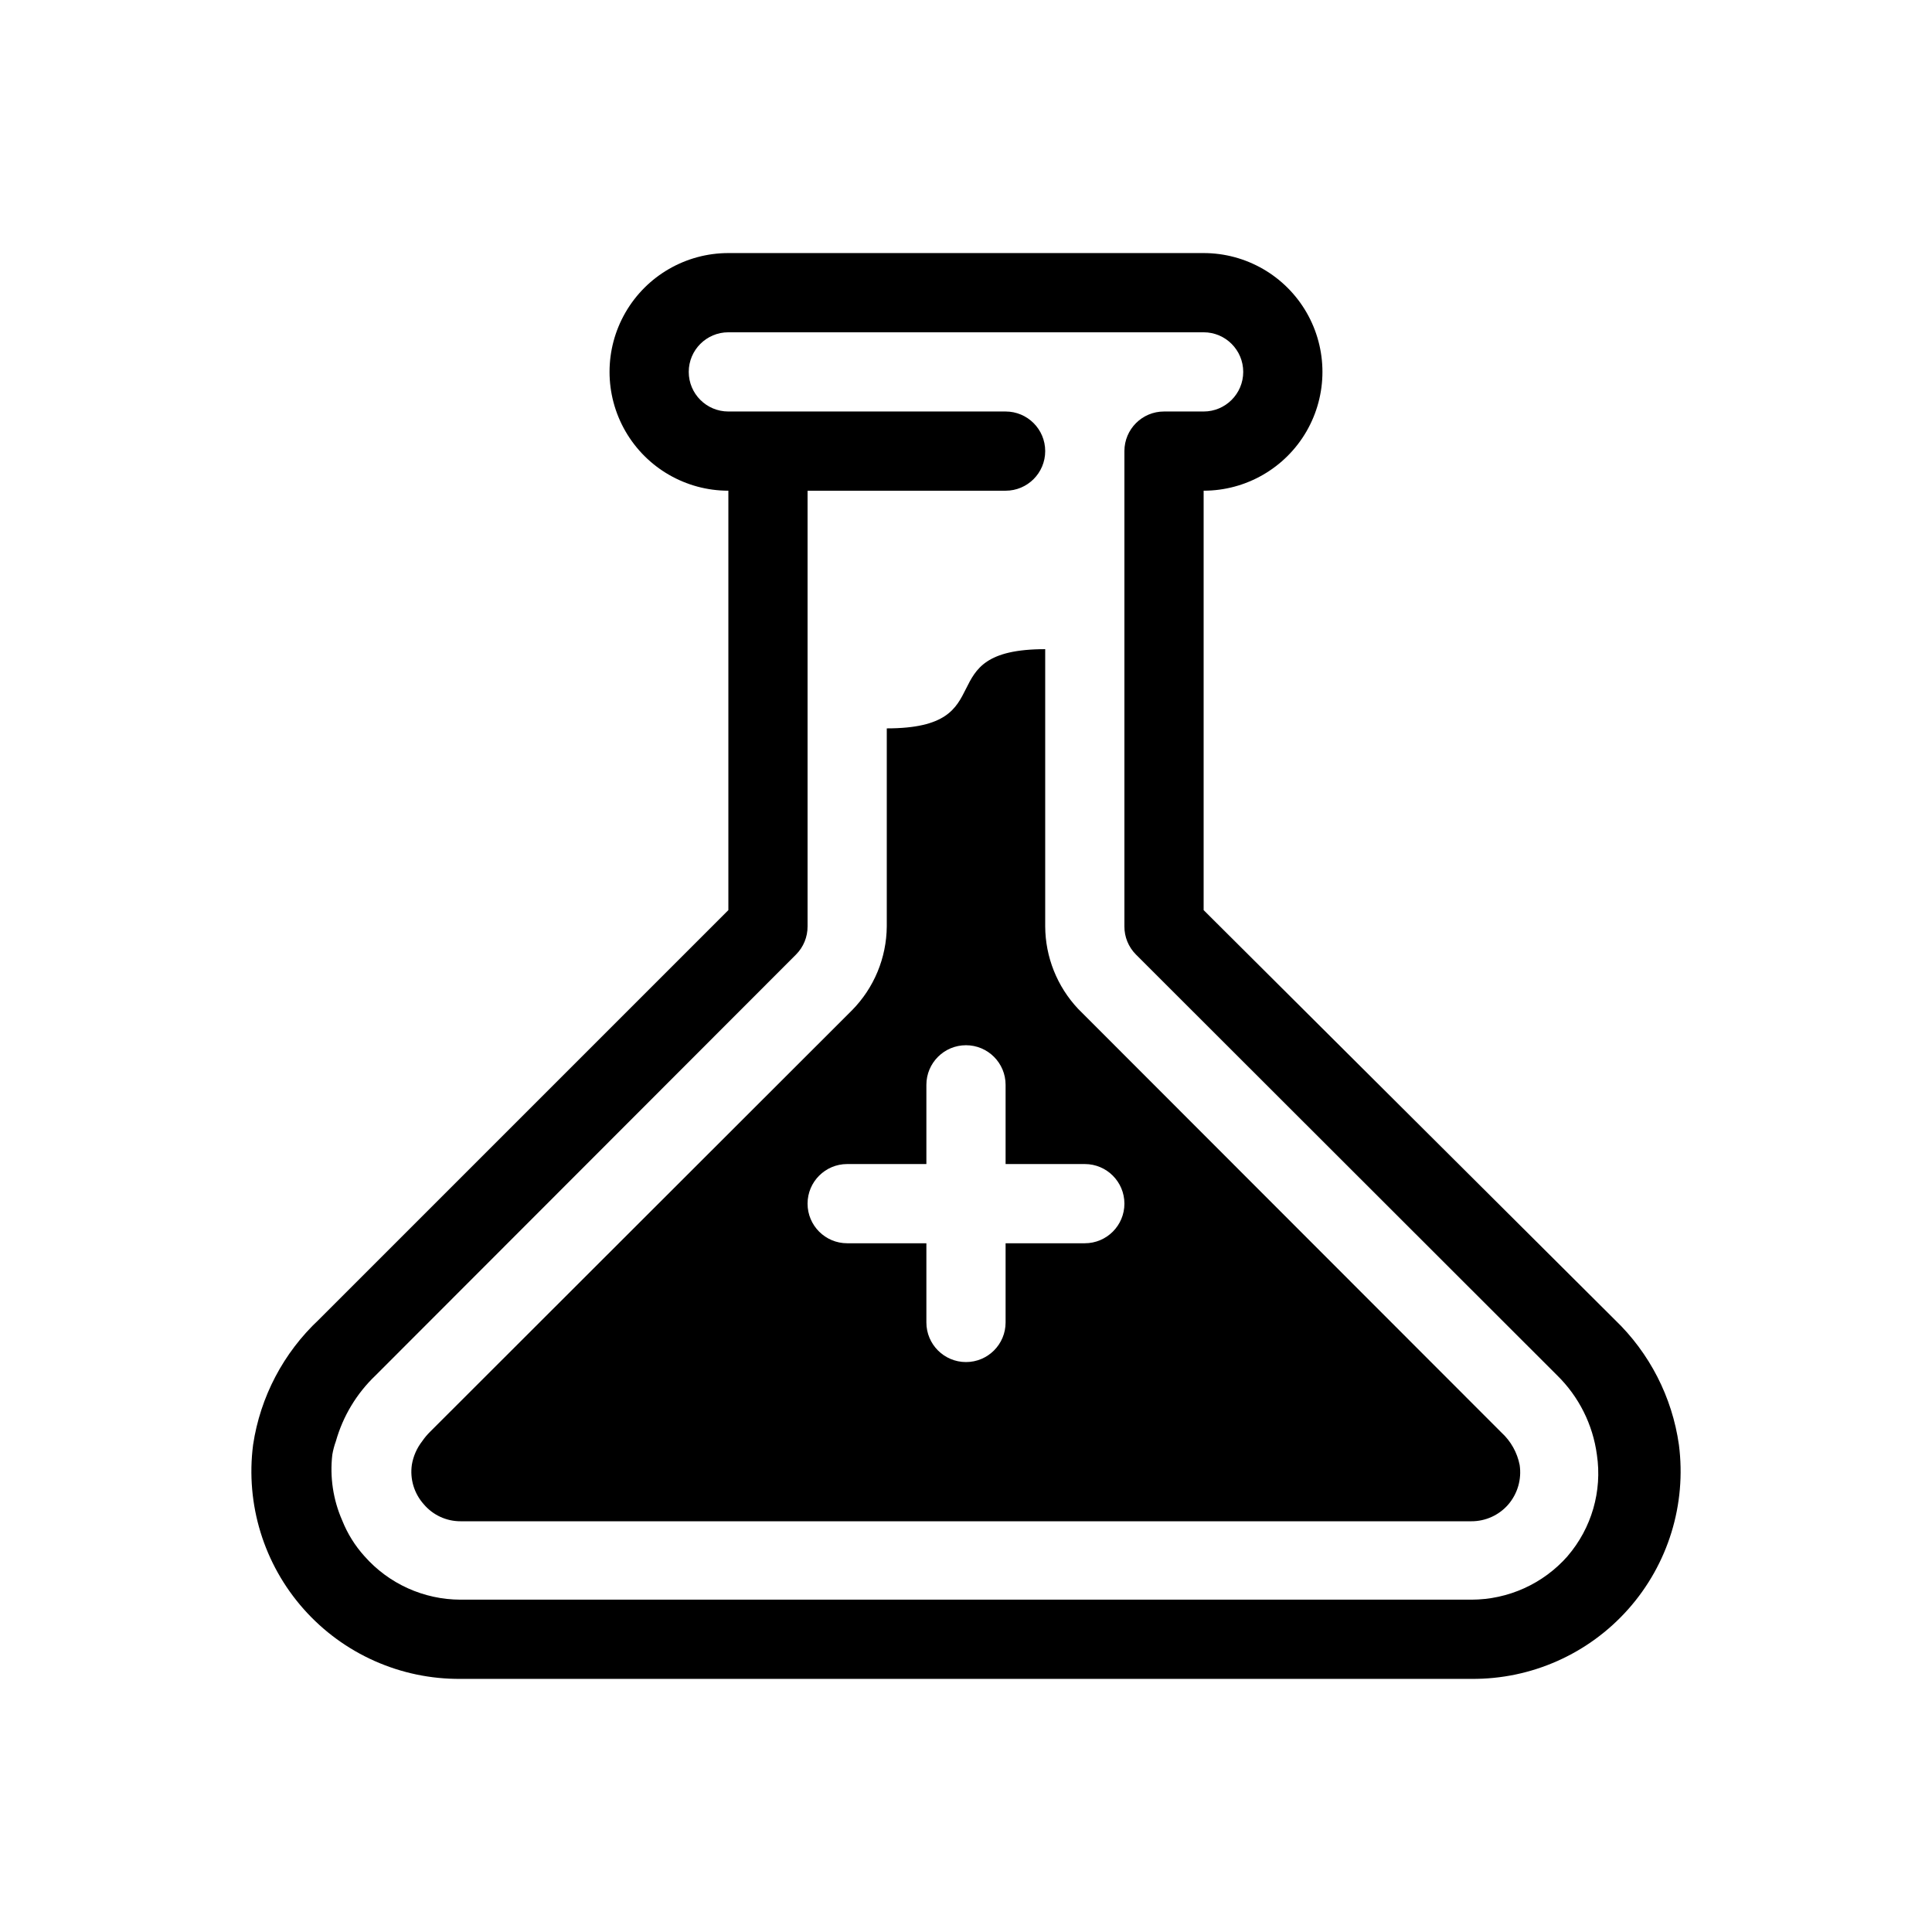
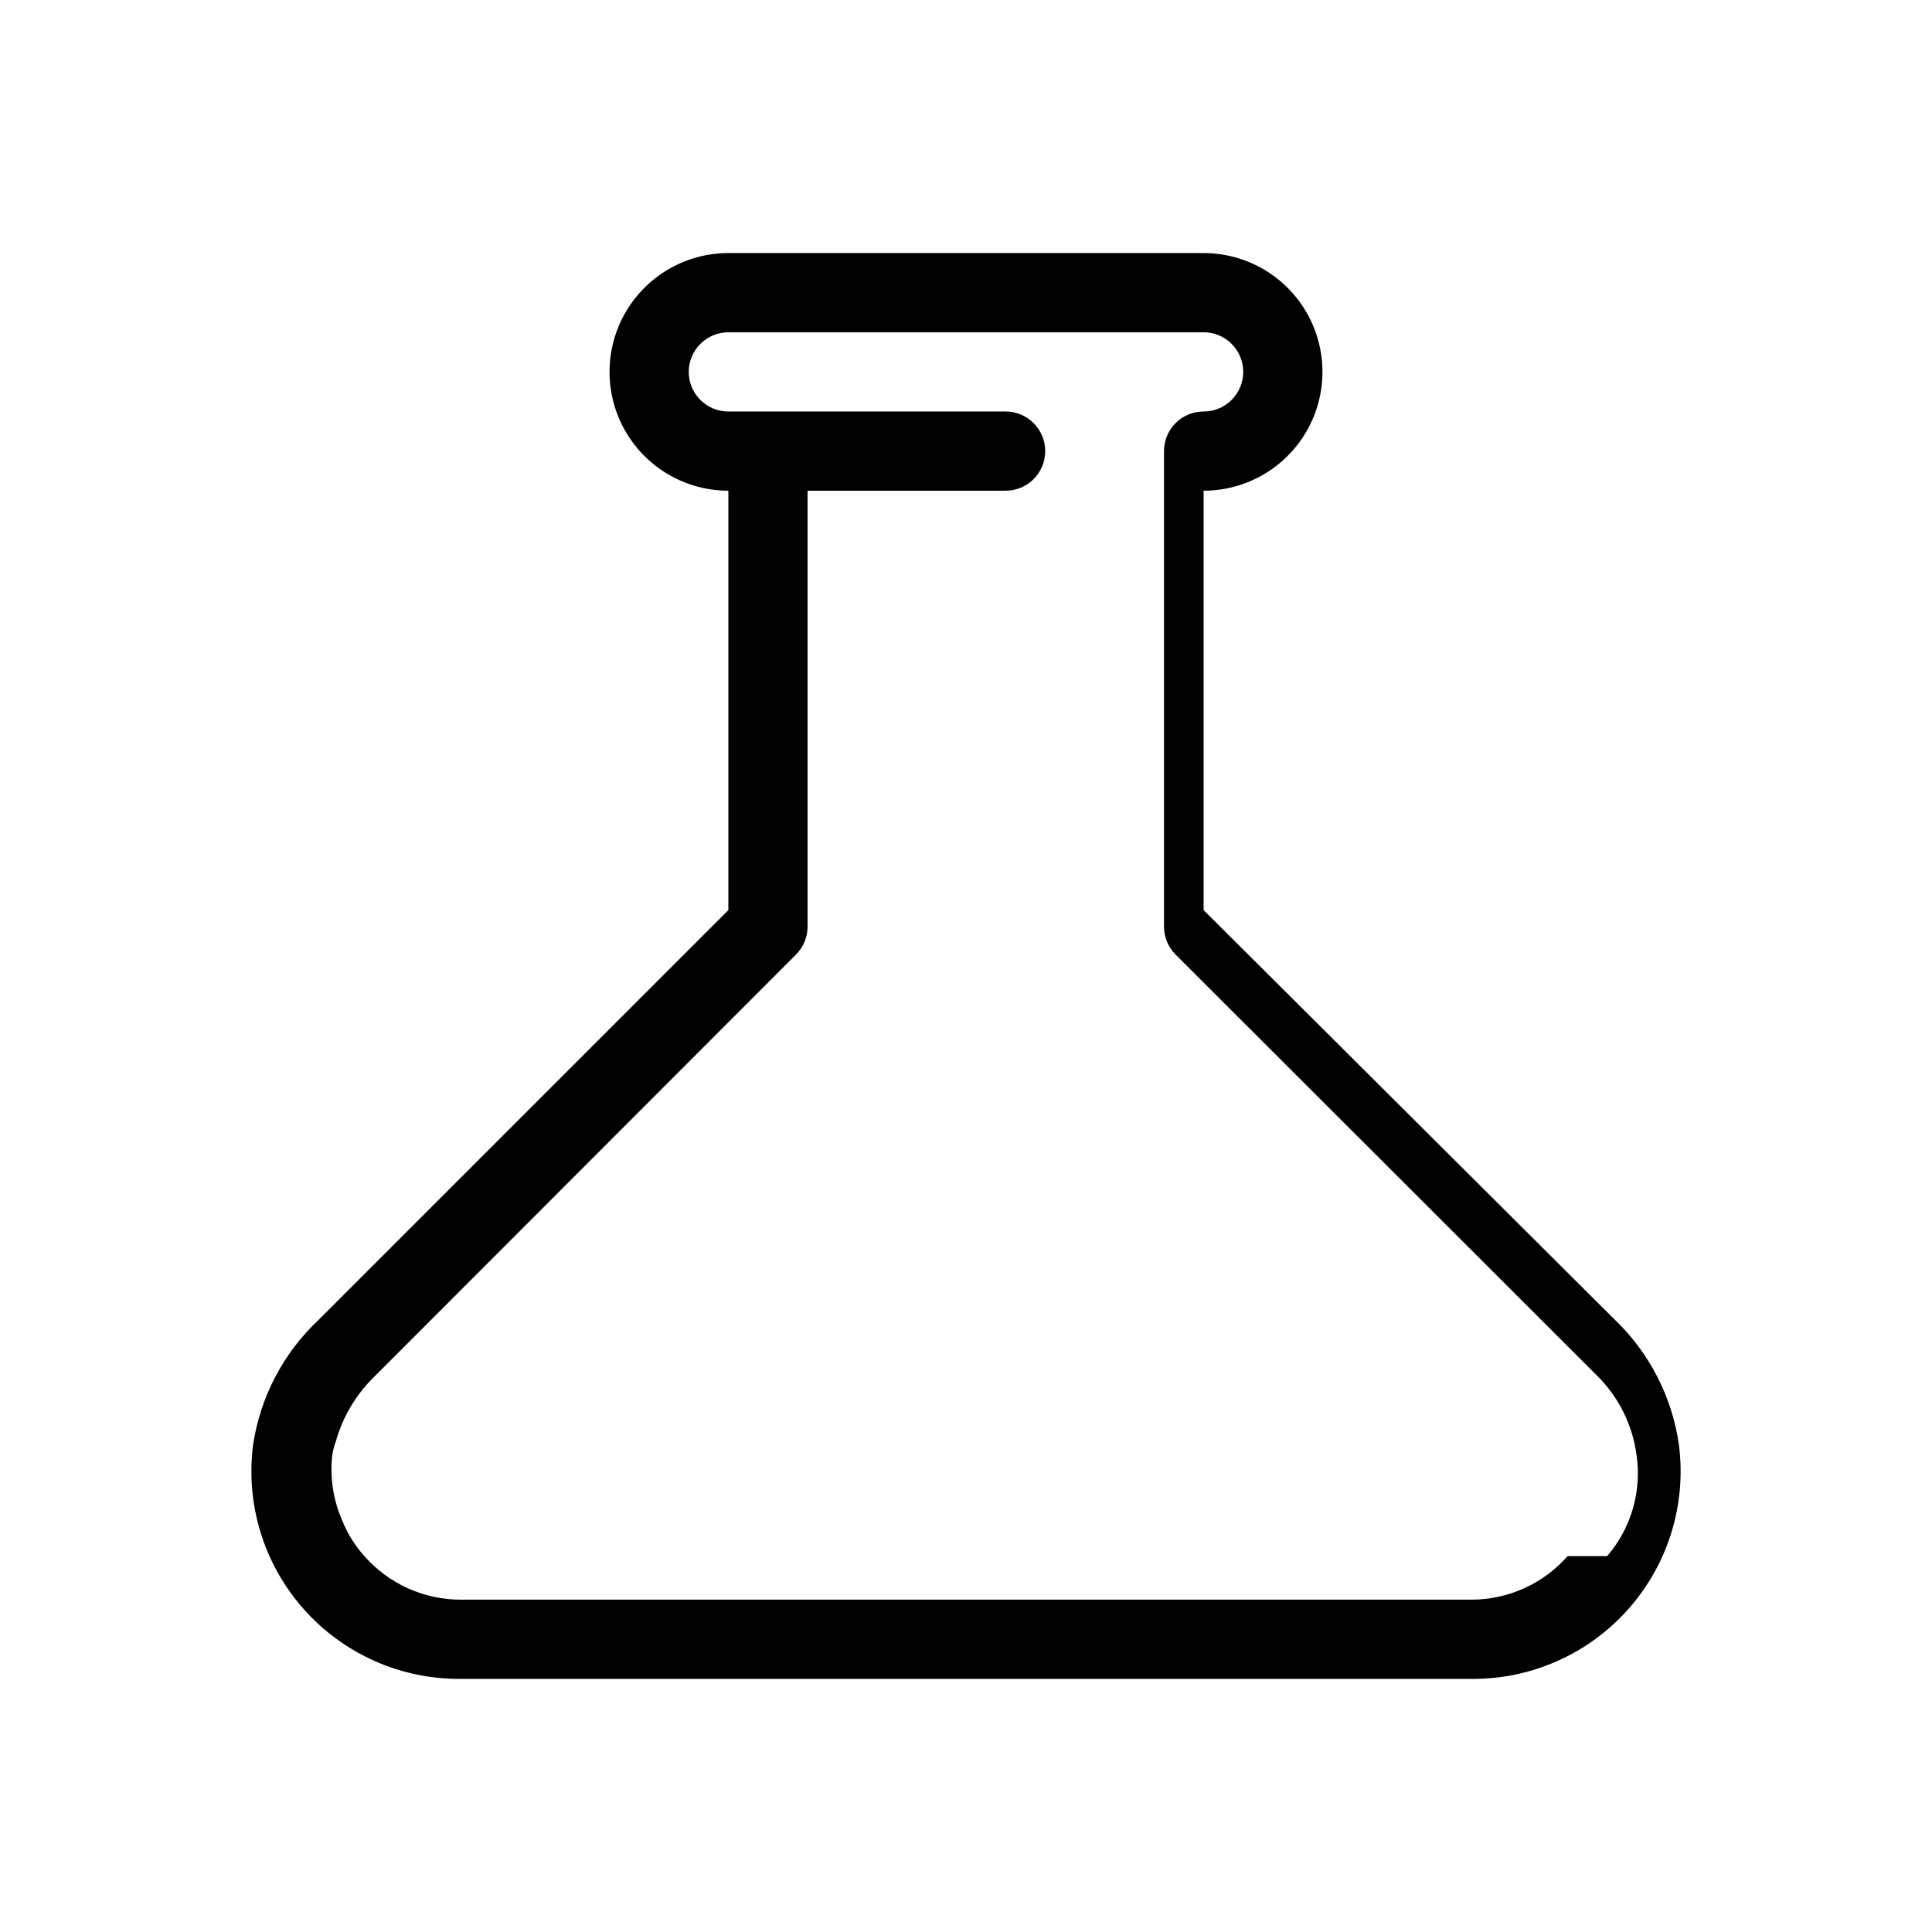
<svg xmlns="http://www.w3.org/2000/svg" fill="#000000" width="800px" height="800px" version="1.1" viewBox="144 144 512 512">
  <g>
-     <path d="m429.7 411.34c-5.559-5.918-8.672-13.719-8.711-21.832v-73.473c-31.488 0-10.496 20.992-41.984 20.992v52.48c-0.066 8.336-3.379 16.32-9.238 22.25l-111.68 111.57c-0.82 0.797-1.559 1.676-2.207 2.621-1.406 1.809-2.344 3.938-2.727 6.195-0.562 3.793 0.59 7.637 3.148 10.496 2.426 2.875 6 4.527 9.762 4.512h267.86c3.738 0.016 7.297-1.594 9.758-4.406 2.496-2.891 3.606-6.723 3.047-10.496-0.648-3.312-2.34-6.332-4.828-8.609zm-61.191 41.145h20.992v-20.992c0-5.797 4.699-10.496 10.496-10.496s10.496 4.699 10.496 10.496v20.992h20.992c5.797 0 10.496 4.699 10.496 10.496 0 5.797-4.699 10.496-10.496 10.496h-20.992v20.992-0.004c0 5.797-4.699 10.496-10.496 10.496s-10.496-4.699-10.496-10.496v-20.988h-20.992c-5.797 0-10.496-4.699-10.496-10.496 0-5.797 4.699-10.496 10.496-10.496z" />
-     <path d="m588.93 526.89c-1.789-12.648-7.777-24.328-17.004-33.168l-108.95-108.53v-111.15c11.246 0 21.645-6.004 27.27-15.746 5.621-9.742 5.621-21.746 0-31.488-5.625-9.742-16.023-15.742-27.27-15.742h-125.95c-11.25 0-21.645 6-27.27 15.742s-5.625 21.746 0 31.488c5.625 9.742 16.02 15.746 27.27 15.746v111.15l-108.53 108.53c-9.379 8.777-15.52 20.465-17.422 33.168-2.031 15.762 2.852 31.633 13.395 43.523 10.543 11.891 25.715 18.641 41.605 18.508h267.86c15.891 0.133 31.059-6.617 41.602-18.508s15.43-27.762 13.395-43.523zm-29.492 29.496c-6.449 7.332-15.742 11.535-25.504 11.543h-267.86c-9.766-0.008-19.059-4.211-25.508-11.543-2.504-2.777-4.492-5.977-5.875-9.449-2.406-5.469-3.312-11.484-2.625-17.422 0.207-1.215 0.523-2.41 0.945-3.57 1.875-6.641 5.5-12.66 10.496-17.422l111.46-111.57c1.965-1.98 3.062-4.66 3.047-7.449v-115.46h52.48c5.797 0 10.496-4.699 10.496-10.496s-4.699-10.496-10.496-10.496h-73.473c-5.797 0-10.496-4.699-10.496-10.496s4.699-10.496 10.496-10.496h125.95c5.797 0 10.496 4.699 10.496 10.496s-4.699 10.496-10.496 10.496h-10.496c-5.797 0-10.496 4.699-10.496 10.496v125.95c-0.02 2.789 1.078 5.469 3.043 7.449l3.043 3.043 108.63 108.53c5.734 5.637 9.426 13.023 10.496 20.992 1.441 9.66-1.395 19.469-7.766 26.871z" />
+     <path d="m588.93 526.89c-1.789-12.648-7.777-24.328-17.004-33.168l-108.95-108.53v-111.15c11.246 0 21.645-6.004 27.27-15.746 5.621-9.742 5.621-21.746 0-31.488-5.625-9.742-16.023-15.742-27.27-15.742h-125.95c-11.25 0-21.645 6-27.27 15.742s-5.625 21.746 0 31.488c5.625 9.742 16.02 15.746 27.27 15.746v111.15l-108.53 108.53c-9.379 8.777-15.52 20.465-17.422 33.168-2.031 15.762 2.852 31.633 13.395 43.523 10.543 11.891 25.715 18.641 41.605 18.508h267.86c15.891 0.133 31.059-6.617 41.602-18.508s15.43-27.762 13.395-43.523zm-29.492 29.496c-6.449 7.332-15.742 11.535-25.504 11.543h-267.86c-9.766-0.008-19.059-4.211-25.508-11.543-2.504-2.777-4.492-5.977-5.875-9.449-2.406-5.469-3.312-11.484-2.625-17.422 0.207-1.215 0.523-2.41 0.945-3.57 1.875-6.641 5.5-12.66 10.496-17.422l111.46-111.57c1.965-1.98 3.062-4.66 3.047-7.449v-115.46h52.48c5.797 0 10.496-4.699 10.496-10.496s-4.699-10.496-10.496-10.496h-73.473c-5.797 0-10.496-4.699-10.496-10.496s4.699-10.496 10.496-10.496h125.95c5.797 0 10.496 4.699 10.496 10.496s-4.699 10.496-10.496 10.496c-5.797 0-10.496 4.699-10.496 10.496v125.95c-0.02 2.789 1.078 5.469 3.043 7.449l3.043 3.043 108.63 108.53c5.734 5.637 9.426 13.023 10.496 20.992 1.441 9.66-1.395 19.469-7.766 26.871z" />
  </g>
</svg>